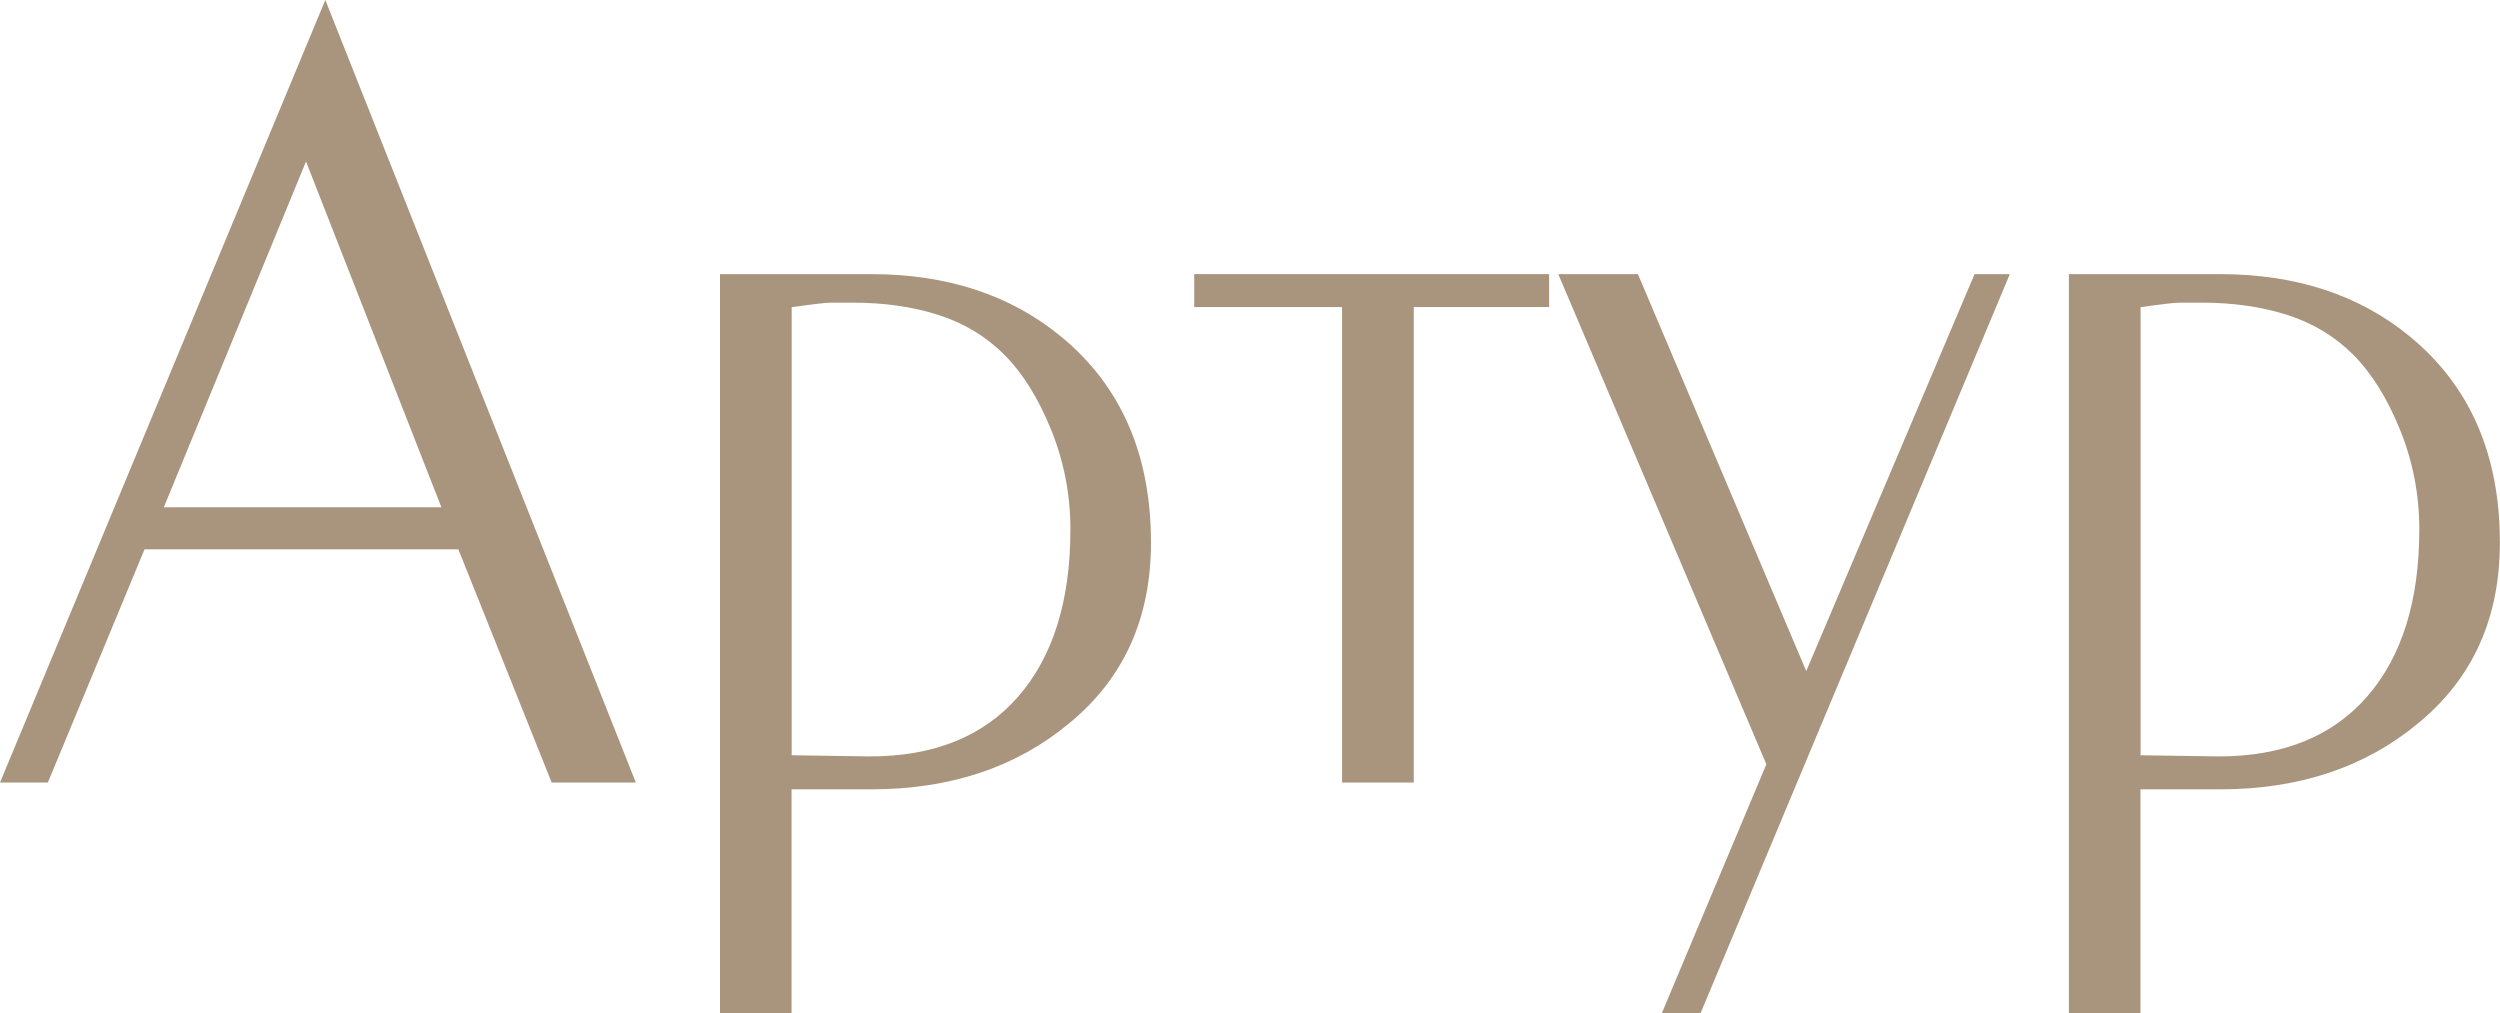
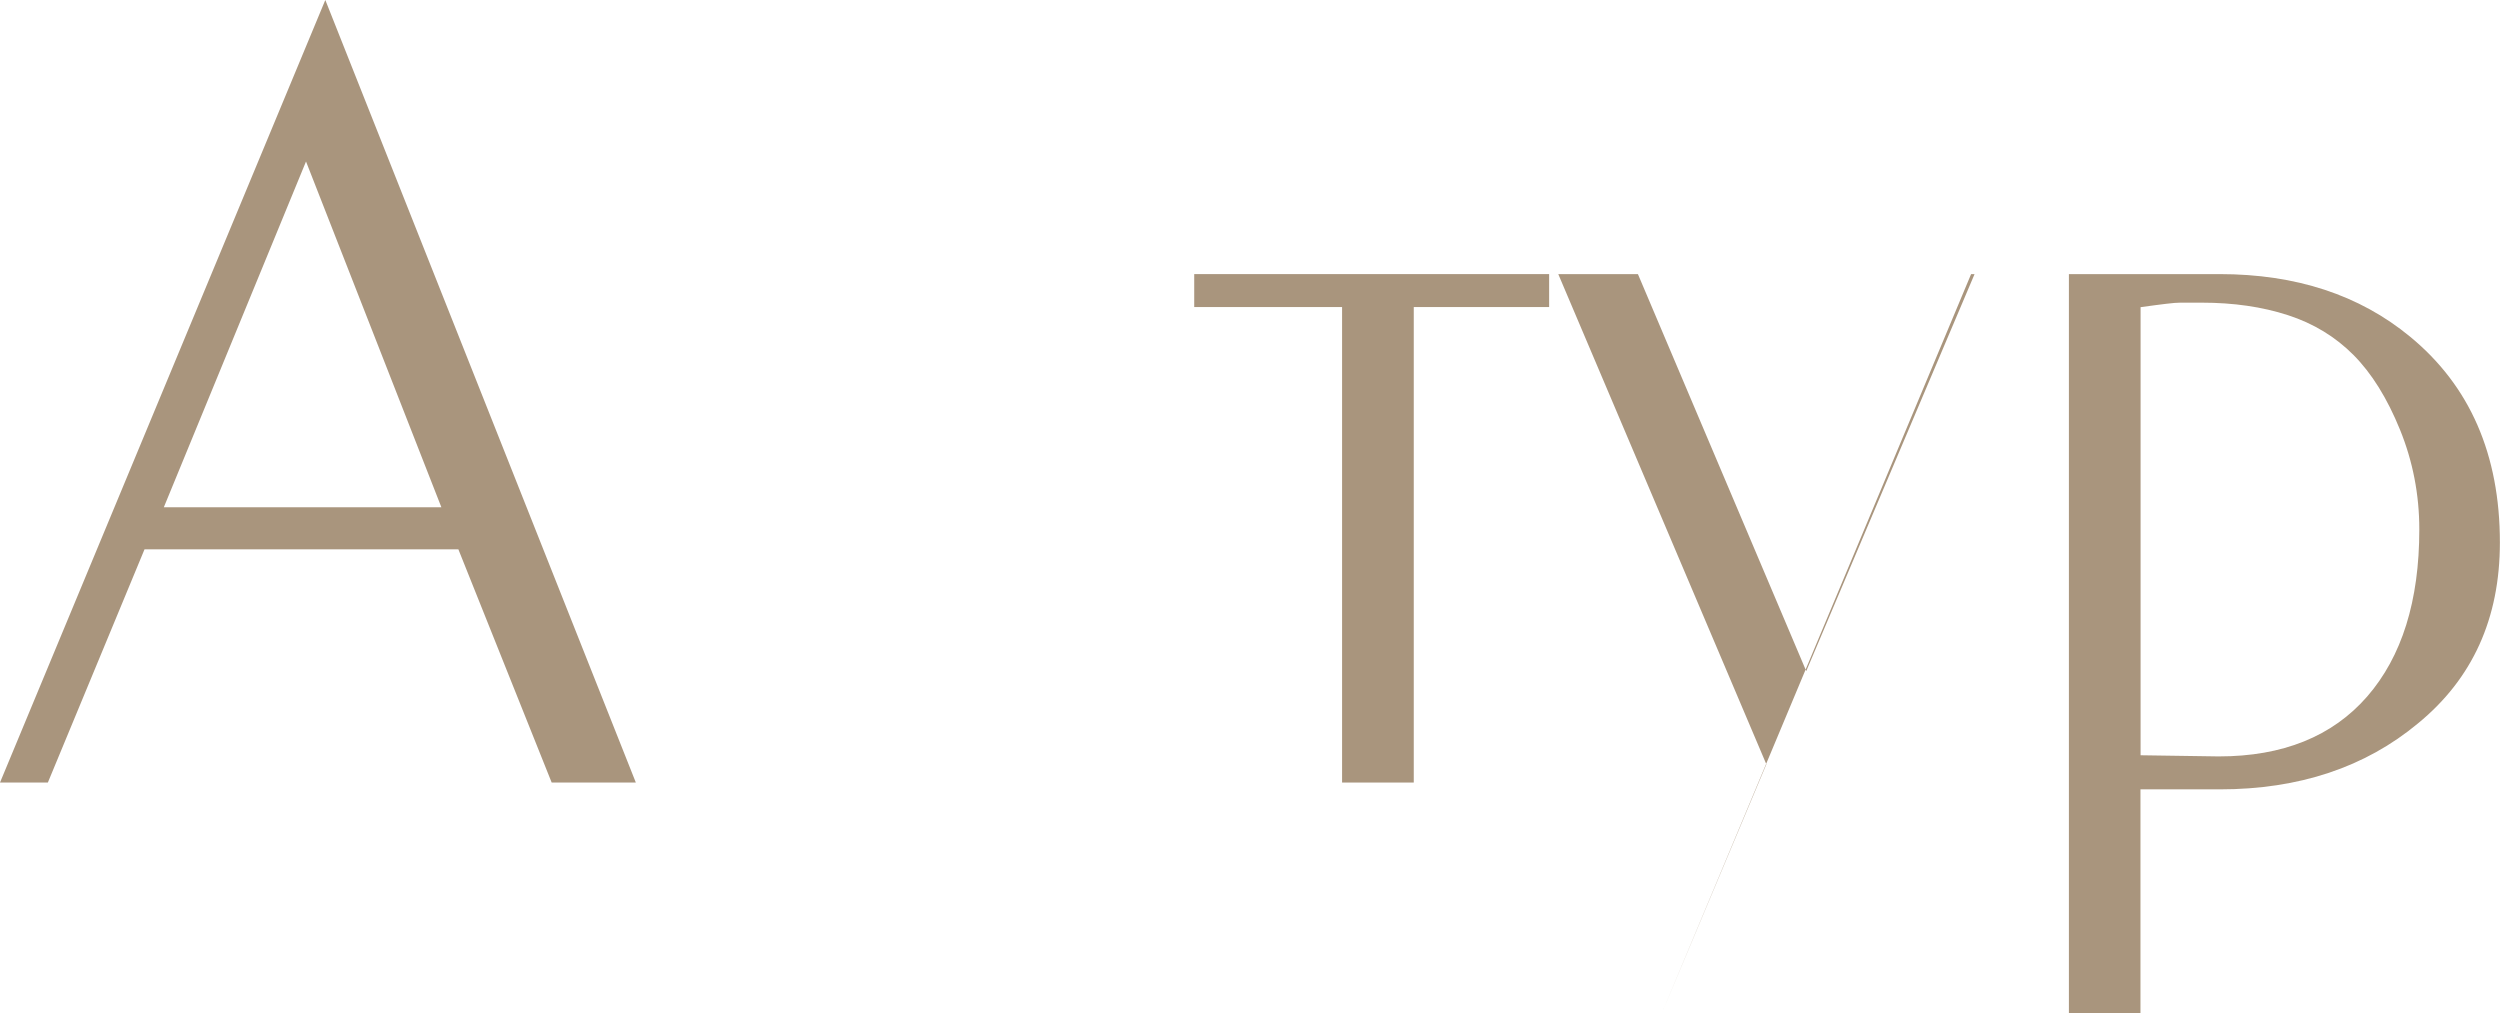
<svg xmlns="http://www.w3.org/2000/svg" id="Layer_2" data-name="Layer 2" viewBox="0 0 216.25 87.66">
  <defs>
    <style> .cls-1 { fill: #a9957d; } </style>
  </defs>
  <g id="Layer_1-2" data-name="Layer 1">
    <g>
      <path class="cls-1" d="m0,67.69L28.14,0l26.86,67.69h-7.28l-8.07-20.17H12.5l-8.36,20.17H0Zm14.17-23.81h24.01l-11.71-29.91-12.3,29.91Z" />
-       <path class="cls-1" d="m62.28,87.66V23.71h13.04c6.6,0,12.09,1.8,16.47,5.41,5.18,4.26,7.77,10.2,7.77,17.81,0,6.56-2.36,11.77-7.08,15.64-4.57,3.8-10.29,5.71-17.15,5.71h-6.86v19.38h-6.2Zm12.96-22.23c5.55,0,9.83-1.73,12.84-5.18,3-3.45,4.51-8.27,4.51-14.45,0-3.02-.56-5.9-1.67-8.63-1.11-2.73-2.45-4.88-4.02-6.46-1.57-1.58-3.46-2.73-5.68-3.45-2.22-.72-4.7-1.08-7.45-1.08h-1.86c-.26,0-.67.03-1.23.1-.56.07-1.29.16-2.2.29v38.76l6.76.1Z" />
      <path class="cls-1" d="m116.09,67.69V26.56h-12.79v-2.85h30.7v2.85h-11.71v41.13h-6.2Z" />
-       <path class="cls-1" d="m143.74,87.66l9.05-21.55-18-42.4h6.89l14.56,34.34,14.56-34.34h3.05l-26.76,63.95h-3.35Z" />
+       <path class="cls-1" d="m143.74,87.66l9.05-21.55-18-42.4h6.89l14.56,34.34,14.56-34.34h3.05h-3.35Z" />
      <path class="cls-1" d="m178.96,87.66V23.71h13.04c6.6,0,12.09,1.8,16.47,5.41,5.18,4.26,7.77,10.2,7.77,17.81,0,6.56-2.36,11.77-7.08,15.64-4.57,3.8-10.29,5.71-17.15,5.71h-6.86v19.38h-6.2Zm12.96-22.23c5.55,0,9.83-1.73,12.84-5.18,3-3.45,4.51-8.27,4.51-14.45,0-3.02-.56-5.9-1.67-8.63-1.11-2.73-2.45-4.88-4.02-6.46-1.57-1.58-3.46-2.73-5.68-3.45-2.22-.72-4.7-1.08-7.45-1.08h-1.86c-.26,0-.67.03-1.23.1-.56.07-1.29.16-2.2.29v38.76l6.76.1Z" />
    </g>
  </g>
</svg>